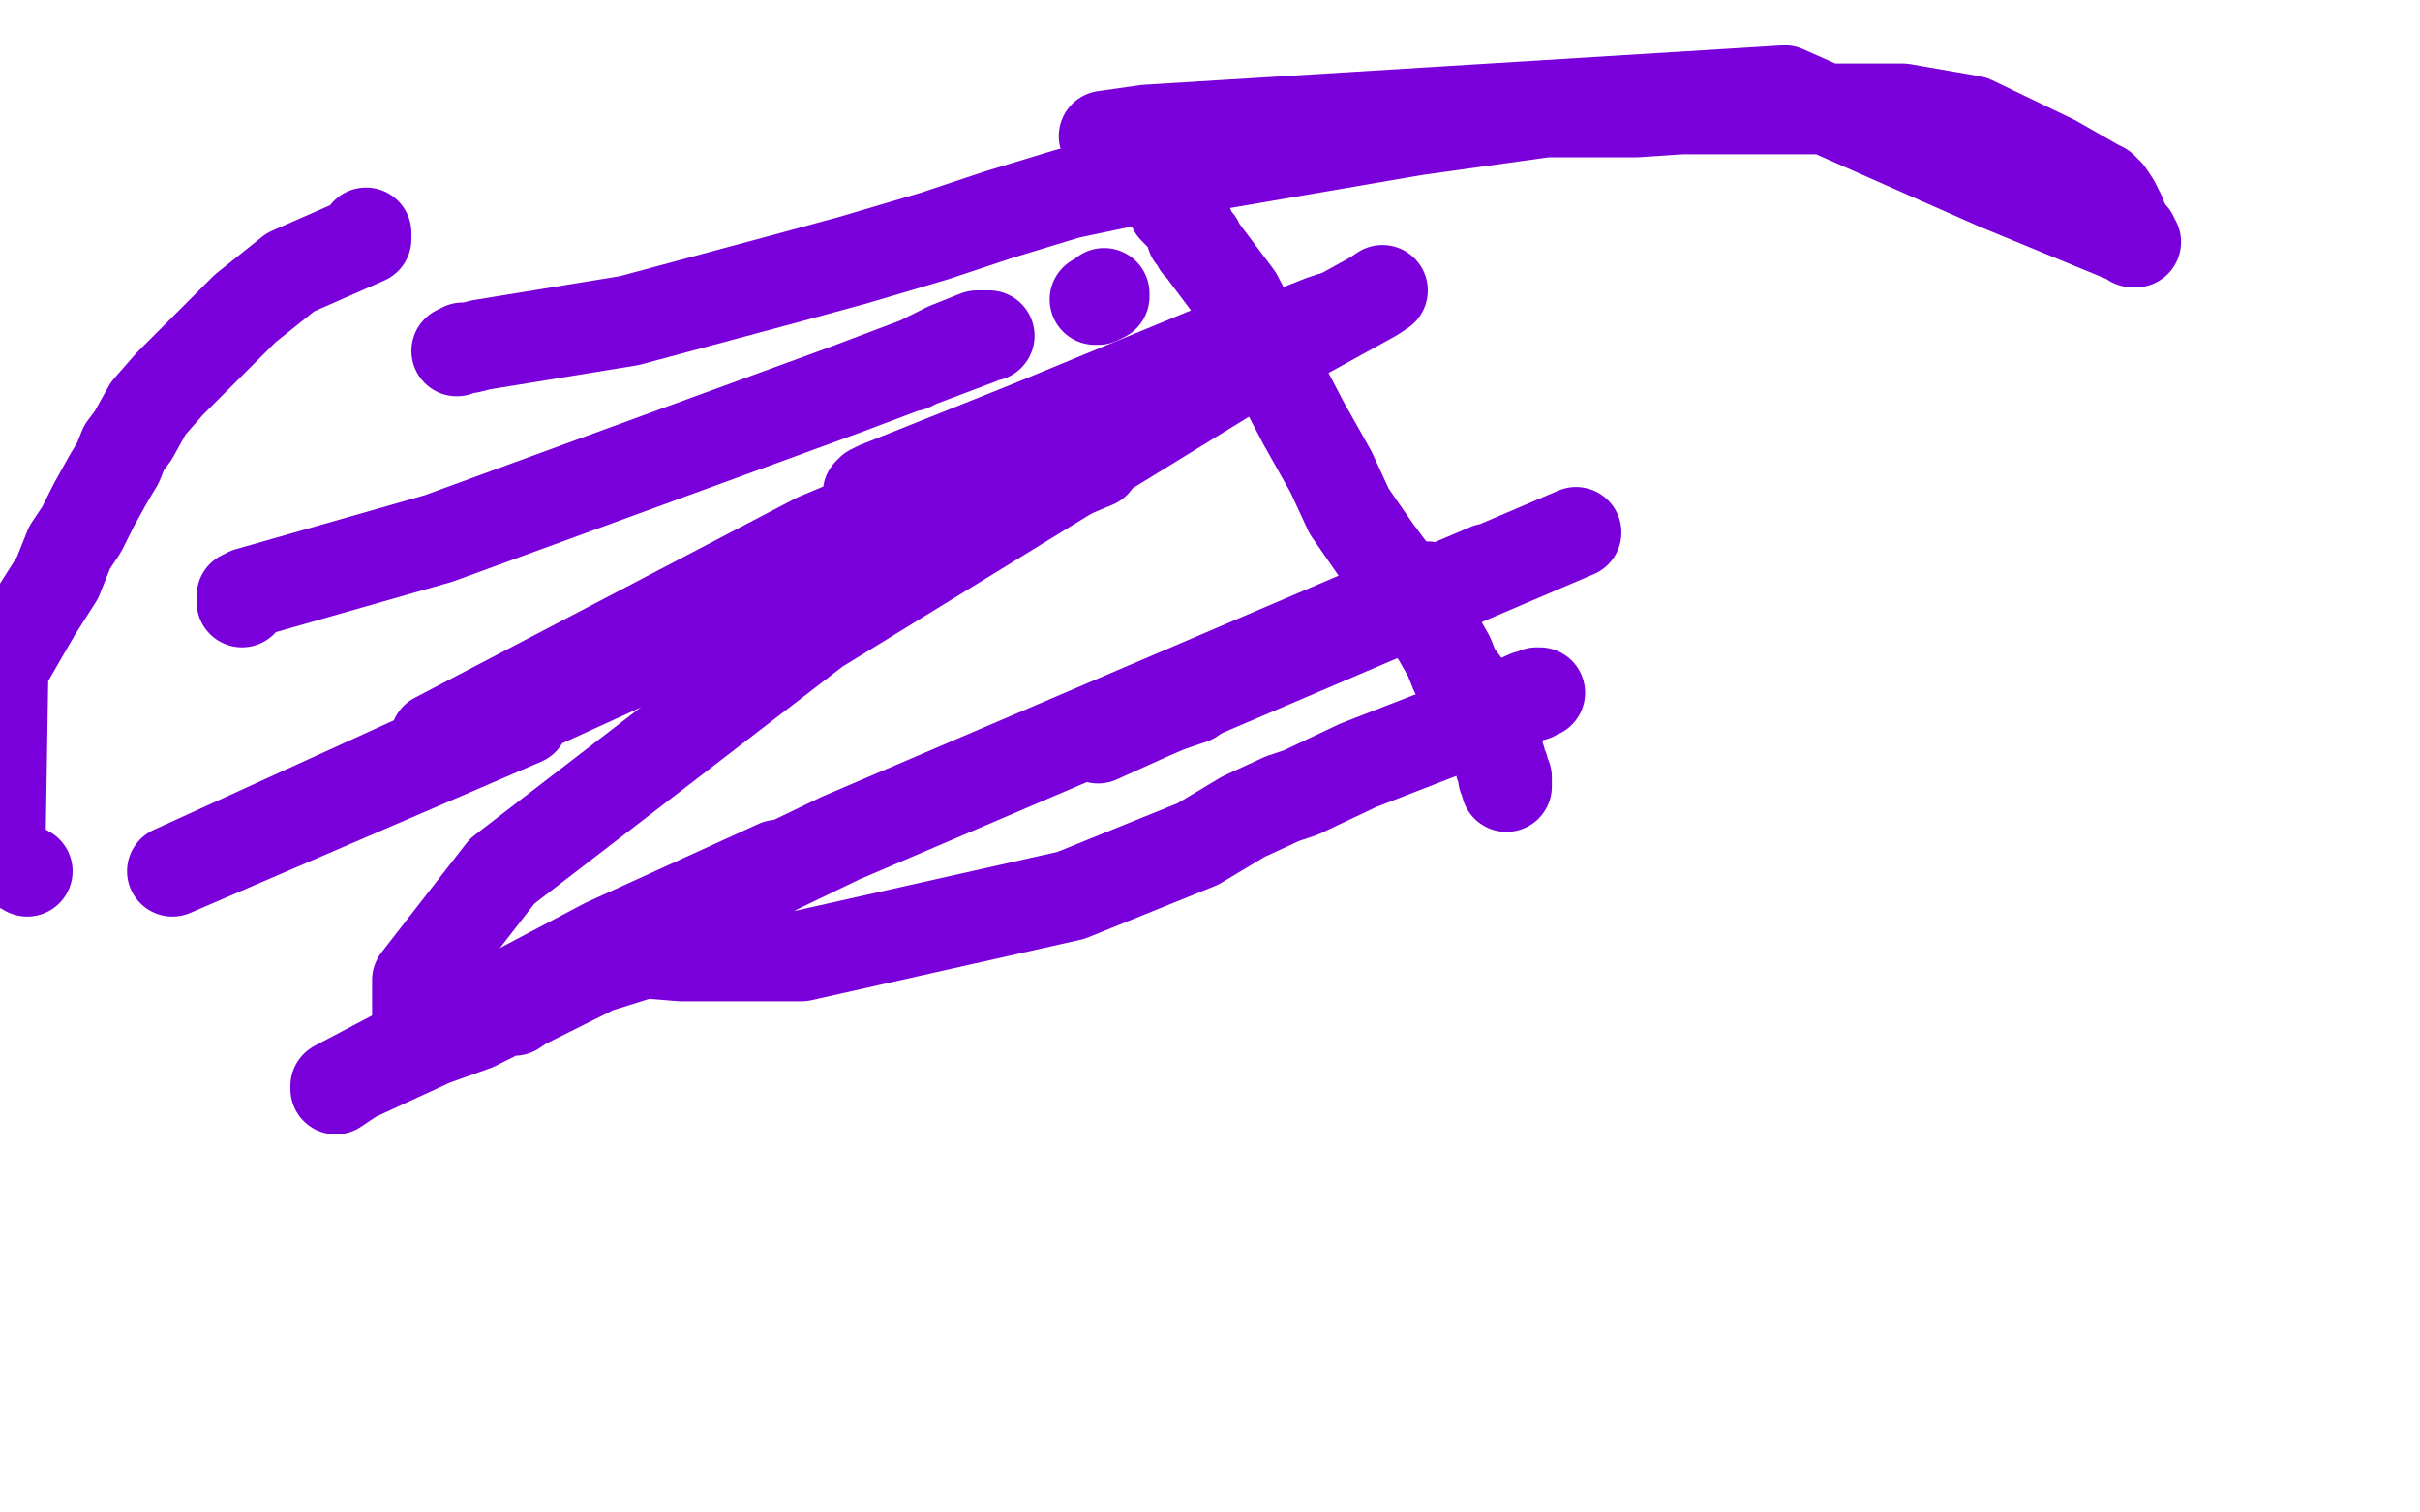
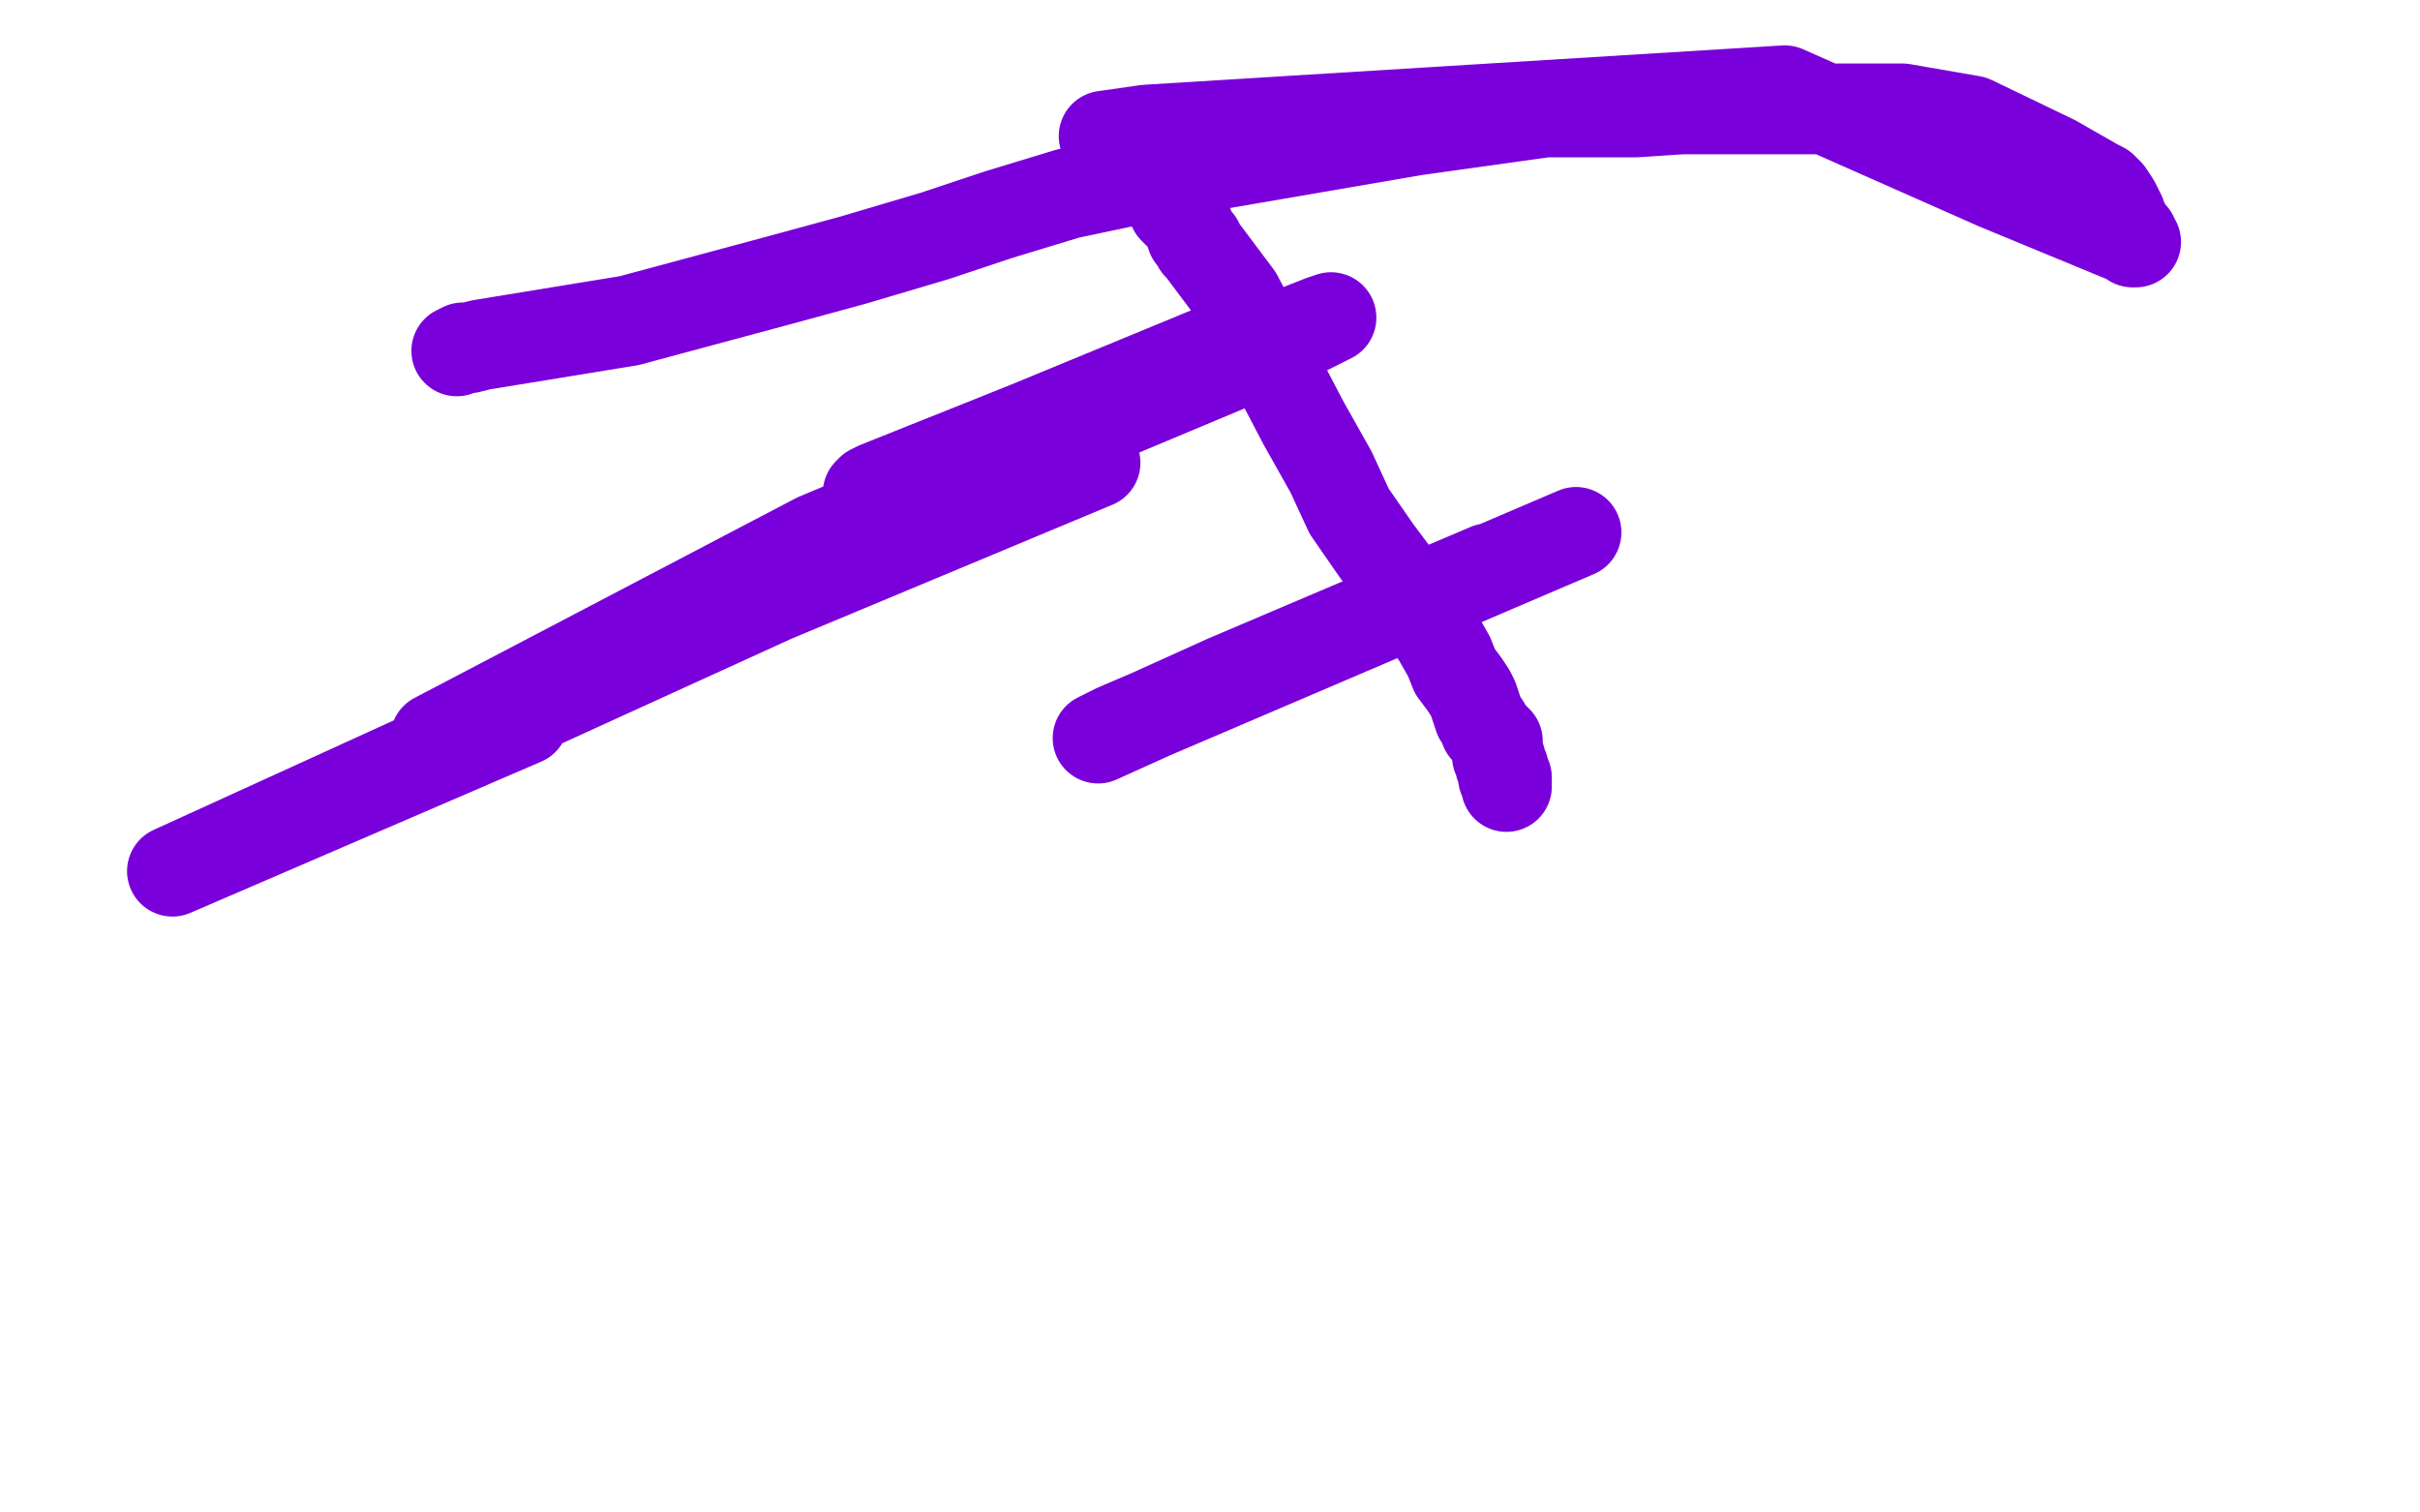
<svg xmlns="http://www.w3.org/2000/svg" width="800" height="500" version="1.1" style="stroke-antialiasing: false">
  <desc>This SVG has been created on https://colorillo.com/</desc>
  <rect x="0" y="0" width="800" height="500" style="fill: rgb(255,255,255); stroke-width:0" />
  <polyline points="151,116 153,115 153,115 154,115 154,115 155,115 159,114 208,106 260,92 282,86 309,78 330,71 353,64 372,60 404,54 468,43 511,37 541,37 556,36 580,36 593,36 611,36 629,36 652,40 679,53 693,61 695,62 697,64 699,67 700,69 701,71 701,72 704,77 705,78 705,79 705,80 706,80 660,61 590,30 379,43 365,45 371,48 375,53 377,54 378,55 378,56 380,57 381,58 382,59 383,60 384,63 385,63 385,64 387,67 388,69 392,73 393,75 394,78 395,79 396,80 396,81 397,82 400,86 409,98 431,140 440,156 446,169 455,182 464,194 469,202 475,210 479,217 481,222 484,226 486,229 487,231 488,234 489,237 491,240 491,241 492,242 493,243 494,244 495,245 495,247 495,249 495,250 496,251 496,253 497,254 497,256 497,257 498,257 498,258 498,260" style="fill: none; stroke: #7a00db; stroke-width: 30; stroke-linejoin: round; stroke-linecap: round; stroke-antialiasing: false; stroke-antialias: 0; opacity: 1.0" />
-   <polyline points="509,229 508,229 507,230 505,230 485,239 449,253 430,262 424,264 411,270 396,279 354,296 265,316 230,316 225,316 213,315 197,320 177,330 173,332 170,334 167,334 157,339 143,344 117,356 111,360 111,359 200,312 257,286" style="fill: none; stroke: #7a00db; stroke-width: 30; stroke-linejoin: round; stroke-linecap: round; stroke-antialiasing: false; stroke-antialias: 0; opacity: 1.0" />
  <polyline points="492,188 405,225 405,225 363,244 363,244 369,241 521,176" style="fill: none; stroke: #7a00db; stroke-width: 30; stroke-linejoin: round; stroke-linecap: round; stroke-antialiasing: false; stroke-antialias: 0; opacity: 1.0" />
-   <polyline points="394,231 388,233 388,233 394,230 472,194 278,277 143,342 142,342 141,342 141,341 140,341 139,341 138,341 138,324 166,288 270,208 405,125 454,98 457,96" style="fill: none; stroke: #7a00db; stroke-width: 30; stroke-linejoin: round; stroke-linecap: round; stroke-antialiasing: false; stroke-antialias: 0; opacity: 1.0" />
  <polyline points="403,115 340,141 340,141 290,161 290,161 288,162 288,162 287,163 302,159 394,123 437,106 440,105 418,116 270,178 144,244 362,153 353,153 57,288 173,238" style="fill: none; stroke: #7a00db; stroke-width: 30; stroke-linejoin: round; stroke-linecap: round; stroke-antialiasing: false; stroke-antialias: 0; opacity: 1.0" />
-   <polyline points="80,199 80,198 80,198 80,197 80,197 82,196 145,178 279,129 324,112 326,111 327,111 325,111 323,111 313,115 301,121" style="fill: none; stroke: #7a00db; stroke-width: 30; stroke-linejoin: round; stroke-linecap: round; stroke-antialiasing: false; stroke-antialias: 0; opacity: 1.0" />
-   <polyline points="362,99 363,99 365,98 365,97" style="fill: none; stroke: #7a00db; stroke-width: 30; stroke-linejoin: round; stroke-linecap: round; stroke-antialiasing: false; stroke-antialias: 0; opacity: 1.0" />
-   <polyline points="121,77 121,79 96,90 81,102 56,127 49,135 44,144 41,148 39,153 36,158 31,167 27,175 23,181 19,191 12,202 1,221 0,283 9,288" style="fill: none; stroke: #7a00db; stroke-width: 30; stroke-linejoin: round; stroke-linecap: round; stroke-antialiasing: false; stroke-antialias: 0; opacity: 1.0" />
</svg>